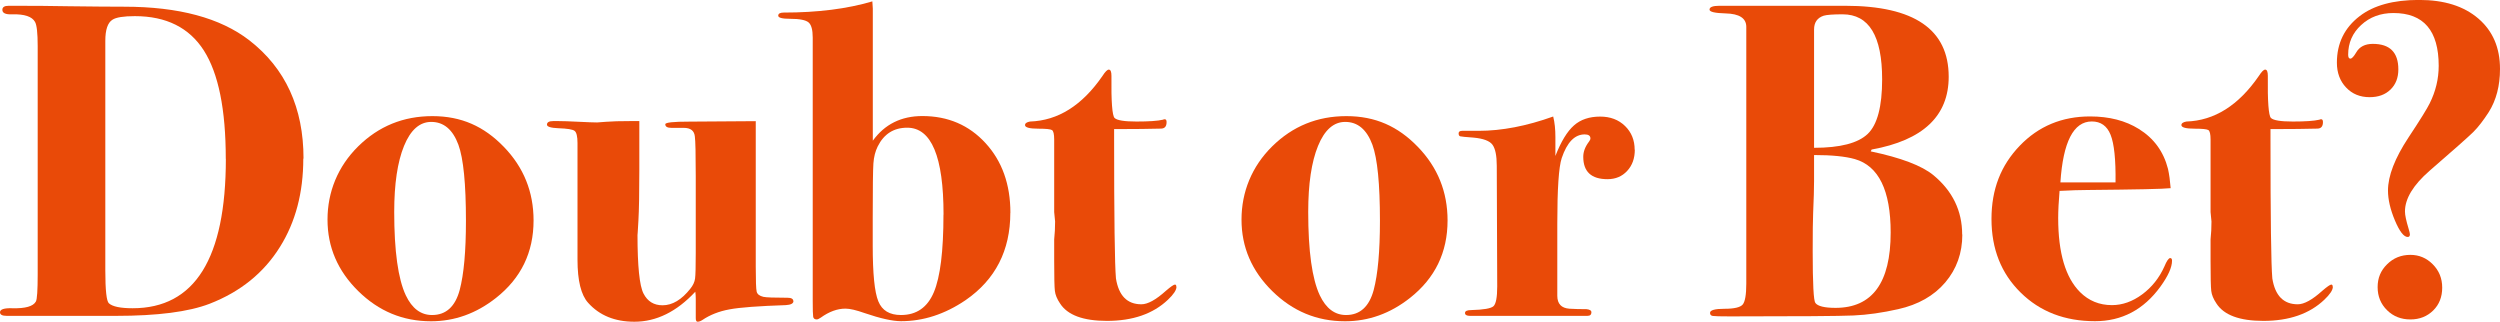
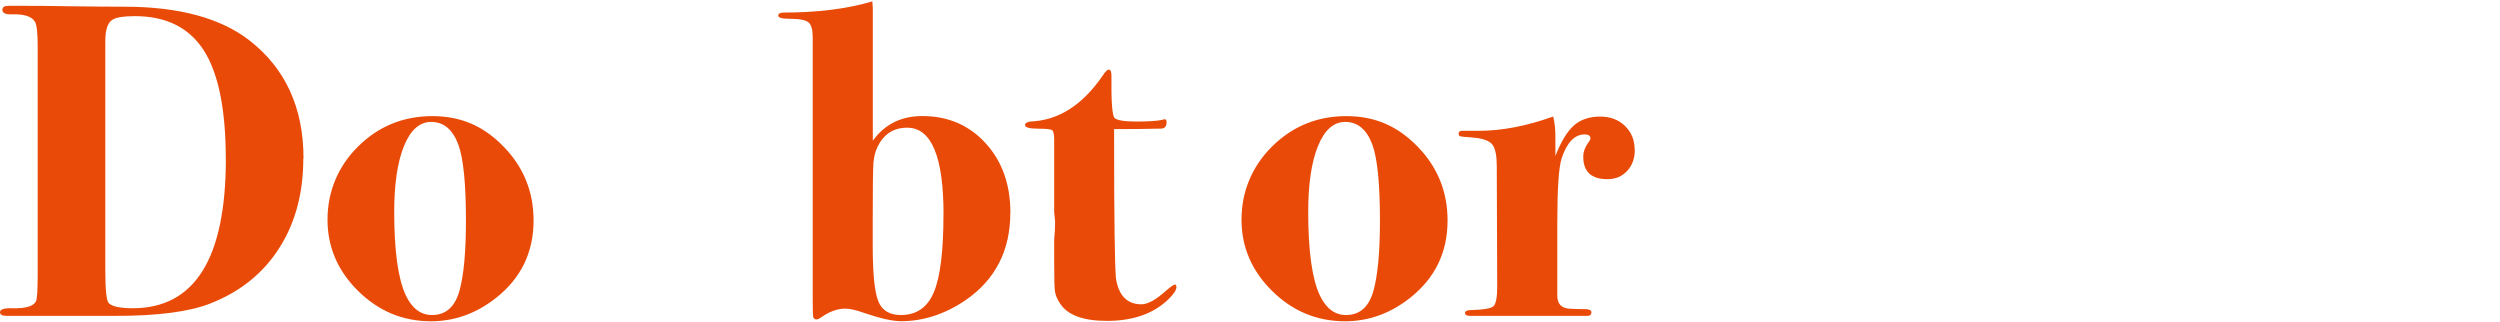
<svg xmlns="http://www.w3.org/2000/svg" id="_レイヤー_2" data-name="レイヤー_2" viewBox="0 0 328.31 42.24">
  <defs>
    <style>
      .cls-1 {
        fill: #e94a08;
      }
    </style>
  </defs>
  <g id="_レイヤー_2-2" data-name="レイヤー_2">
    <g>
      <path class="cls-1" d="M39.83,20.83c0,4.47-1.02,8.33-3.06,11.59-2.12,3.41-5.2,5.9-9.24,7.47-2.75,1.06-6.85,1.59-12.3,1.59H.88c-.59,0-.88-.16-.88-.47,0-.39.55-.57,1.65-.53,1.69.04,2.71-.25,3.06-.88.16-.27.24-1.47.24-3.59V6.06c0-1.73-.12-2.78-.35-3.18-.39-.71-1.39-1.04-3-1-.86.04-1.29-.16-1.29-.59,0-.35.27-.53.82-.53h1.06c2.35,0,4.63.02,6.83.06,3.14.04,5.57.06,7.3.06,7.14,0,12.61,1.47,16.42,4.41,4.75,3.69,7.12,8.87,7.12,15.53ZM29.65,20.86c0-6.48-.96-11.22-2.88-14.23-1.92-3-4.94-4.51-9.06-4.51-1.49,0-2.47.16-2.94.47-.63.39-.94,1.32-.94,2.77v30.17c0,2.59.16,4.03.47,4.3.47.43,1.51.65,3.12.65,8.16,0,12.24-6.54,12.24-19.62Z" />
      <path class="cls-1" d="M70.07,28.95c0,4.2-1.65,7.59-4.94,10.18-2.59,2.04-5.43,3.06-8.53,3.06-3.69,0-6.87-1.32-9.56-3.97-2.69-2.65-4.03-5.77-4.03-9.38s1.34-6.97,4.03-9.62c2.69-2.65,5.93-3.97,9.74-3.97s6.78,1.34,9.38,4.03c2.61,2.69,3.91,5.91,3.91,9.68ZM61.19,29.01c0-4.86-.33-8.2-.99-10-.74-2-1.93-3-3.57-3-1.52,0-2.71,1.05-3.57,3.15-.86,2.1-1.29,4.99-1.29,8.68,0,5.14.51,8.79,1.52,10.94.82,1.73,1.97,2.59,3.45,2.59,1.83,0,3.04-1.1,3.63-3.29.55-2.08.82-5.1.82-9.06Z" />
-       <path class="cls-1" d="M104.2,39.54c0,.31-.33.49-1,.53-3.57.12-6.04.3-7.41.56-1.37.25-2.55.72-3.53,1.38-.24.16-.45.24-.65.24-.16,0-.24-.16-.24-.47v-2.53c0-.35-.02-.67-.06-.94-2.45,2.63-5.12,3.94-8,3.94-2.57,0-4.59-.83-6.07-2.48-.93-1.02-1.4-2.91-1.4-5.66v-15.33c0-.86-.13-1.4-.38-1.59-.25-.2-.96-.31-2.12-.35-1.01-.04-1.51-.2-1.51-.47,0-.31.27-.47.82-.47h.65c.59,0,1.48.03,2.68.09,1.2.06,2.01.09,2.44.09.08,0,.48-.03,1.21-.09.73-.06,1.79-.09,3.21-.09h1.12v6.39c0,3.04-.04,5.26-.12,6.68-.08,1.42-.12,2.03-.12,1.83,0,4.14.26,6.72.79,7.75.53,1.03,1.36,1.54,2.5,1.54,1.29,0,2.51-.73,3.65-2.18.35-.43.56-.88.62-1.33.06-.45.09-1.56.09-3.33v-10.15c0-2.87-.04-4.6-.12-5.19-.08-.75-.56-1.12-1.45-1.12h-1.62c-.54,0-.81-.16-.81-.47,0-.24,1.05-.35,3.16-.35,1.83,0,4.74-.02,8.72-.06v19.12c0,1.84.04,2.93.12,3.27.08.33.37.56.88.68.35.08,1.41.12,3.18.12.51,0,.76.16.76.47Z" />
      <path class="cls-1" d="M132.68,27.95c0,4.94-1.96,8.77-5.88,11.47-2.71,1.84-5.53,2.76-8.47,2.76-1.1,0-2.69-.35-4.77-1.06-1.1-.39-1.94-.59-2.53-.59-1.06,0-2.14.39-3.24,1.18-.24.16-.41.24-.53.24-.27,0-.43-.12-.47-.35-.04-.24-.06-.94-.06-2.12V4.94c0-1.02-.18-1.69-.55-2-.37-.31-1.17-.47-2.41-.47-1.05,0-1.57-.14-1.57-.41s.24-.41.72-.41c4.46,0,8.34-.49,11.64-1.47l.06.94v17.36c1.56-2.16,3.73-3.24,6.51-3.24,3.36,0,6.13,1.19,8.3,3.56,2.17,2.37,3.26,5.42,3.26,9.15ZM123.91,28.18c0-7.61-1.59-11.41-4.77-11.41-1.77,0-3.06.82-3.88,2.47-.31.63-.5,1.36-.56,2.21-.06.84-.09,3.25-.09,7.21v3.59c0,3.69.24,6.13.74,7.33.49,1.2,1.48,1.79,2.97,1.79,2.04,0,3.48-1,4.32-3,.84-2,1.26-5.39,1.26-10.18Z" />
      <path class="cls-1" d="M154.5,37.66c0,.43-.38,1-1.13,1.71-1.94,1.84-4.6,2.77-8,2.77-3.12,0-5.18-.76-6.16-2.29-.4-.59-.62-1.14-.68-1.65-.06-.51-.09-1.82-.09-3.94v-2.82c.08-.75.12-1.53.12-2.35l-.12-1.24v-9.53c0-.71-.1-1.12-.29-1.24-.2-.12-.79-.18-1.77-.18-1.18,0-1.77-.16-1.77-.47,0-.24.22-.39.65-.47,3.69-.12,6.86-2.12,9.53-6,.35-.55.63-.82.82-.82.24,0,.35.28.35.82-.04,3.37.1,5.22.41,5.53.31.31,1.27.47,2.88.47s2.8-.08,3.47-.24c.08-.04.16-.06.24-.06.16,0,.24.12.24.37,0,.58-.25.86-.76.86-1.6.04-3.36.06-5.31.06h-.82v1.23c0,10.46.08,16.59.24,18.38.36,2.26,1.47,3.4,3.34,3.4.84,0,1.91-.59,3.22-1.77.64-.55,1.03-.82,1.19-.82.12,0,.18.1.18.29Z" />
      <path class="cls-1" d="M190.1,28.95c0,4.2-1.65,7.59-4.94,10.18-2.59,2.04-5.43,3.06-8.53,3.06-3.69,0-6.87-1.32-9.56-3.97-2.69-2.65-4.03-5.77-4.03-9.38s1.34-6.97,4.03-9.62c2.69-2.65,5.93-3.97,9.74-3.97s6.78,1.34,9.38,4.03c2.61,2.69,3.91,5.91,3.91,9.68ZM181.22,29.01c0-4.86-.33-8.2-.99-10-.74-2-1.93-3-3.57-3-1.52,0-2.71,1.05-3.57,3.15-.86,2.1-1.29,4.99-1.29,8.68,0,5.14.51,8.79,1.52,10.94.82,1.73,1.97,2.59,3.45,2.59,1.83,0,3.04-1.1,3.63-3.29.55-2.08.82-5.1.82-9.06Z" />
      <path class="cls-1" d="M214.69,19.65c0,1.14-.33,2.07-1,2.79-.67.73-1.53,1.09-2.59,1.09-2.12,0-3.18-.98-3.18-2.94,0-.67.25-1.33.76-2,.12-.16.18-.29.18-.41,0-.35-.25-.53-.75-.53-1.32,0-2.32,1.04-3.02,3.11-.39,1.17-.58,4.05-.58,8.63v9.45c0,1.06.53,1.62,1.59,1.7.63.04,1.37.06,2.24.06.43.04.65.18.65.41,0,.31-.18.47-.53.47h-6.3c.16,0-.73,0-2.65,0h-6.47c-.43,0-.65-.13-.65-.38s.27-.38.82-.38c1.61-.04,2.58-.21,2.91-.5.33-.29.5-1.16.5-2.61l-.06-15.84c0-1.33-.19-2.25-.56-2.76-.37-.51-1.21-.82-2.5-.94-1.02-.07-1.6-.13-1.74-.17-.14-.04-.21-.17-.21-.39s.16-.33.47-.33h2.18c3.02,0,6.28-.63,9.77-1.88.2.79.29,1.69.29,2.71v2.47c.74-1.9,1.56-3.24,2.44-4.01.88-.78,2.03-1.16,3.44-1.16,1.33,0,2.42.41,3.27,1.24.84.82,1.26,1.86,1.26,3.12Z" />
-       <path class="cls-1" d="M257.7,30.8c0,2.44-.75,4.53-2.24,6.29-1.49,1.75-3.55,2.92-6.18,3.51-2.08.47-4.04.75-5.88.83-1.84.08-7.26.12-16.24.12-1.26,0-2-.02-2.24-.06s-.35-.18-.35-.41c0-.35.64-.53,1.91-.53s2.07-.19,2.38-.56c.31-.37.47-1.29.47-2.74V3.53c0-1.14-.91-1.73-2.74-1.77-1.39-.04-2.09-.2-2.09-.5,0-.33.43-.5,1.29-.5h16.53c9.06,0,13.59,3.11,13.59,9.32,0,5.15-3.37,8.34-10.12,9.56l-.12.24c3.96.83,6.71,1.87,8.24,3.13,2.51,2.08,3.77,4.68,3.77,7.79ZM248.29,30.54c0-5.53-1.57-8.75-4.71-9.65-1.24-.35-3.02-.53-5.35-.53v3.41c0,.98-.04,2.37-.12,4.18-.04.9-.06,2.59-.06,5.06,0,4.24.12,6.49.35,6.77.31.43,1.2.65,2.65.65,4.82,0,7.24-3.29,7.24-9.88ZM247.17,10.41c0-5.69-1.73-8.53-5.19-8.53-1.23,0-2.06.06-2.48.18-.85.28-1.27.88-1.27,1.82v15.53c3.42,0,5.77-.61,7.04-1.82,1.27-1.21,1.9-3.61,1.9-7.18Z" />
-       <path class="cls-1" d="M285.24,34.24c0,.86-.51,2-1.53,3.41-2.2,3.02-5.06,4.53-8.59,4.53-3.96,0-7.22-1.25-9.77-3.77-2.55-2.51-3.82-5.73-3.82-9.65s1.24-7.05,3.71-9.62,5.55-3.85,9.24-3.85c2.51,0,4.65.55,6.41,1.65,1.96,1.22,3.24,2.96,3.82,5.24.16.71.27,1.55.35,2.53-.9.11-4.53.18-10.88.24-.98,0-2.22.04-3.71.12-.12,1.41-.18,2.6-.18,3.57,0,4.57.96,7.82,2.88,9.73,1.14,1.13,2.53,1.7,4.18,1.7,1.37,0,2.7-.47,3.97-1.41,1.27-.94,2.24-2.16,2.91-3.65.31-.75.57-1.12.77-1.12.16,0,.24.12.24.35ZM277.82,23.95c.04-3-.18-5.08-.65-6.25-.47-1.17-1.29-1.75-2.47-1.75-2.39,0-3.77,2.67-4.12,8h7.24Z" />
-       <path class="cls-1" d="M306.36,37.66c0,.43-.38,1-1.13,1.71-1.94,1.84-4.6,2.77-8,2.77-3.12,0-5.18-.76-6.16-2.29-.4-.59-.62-1.14-.68-1.65-.06-.51-.09-1.82-.09-3.94v-2.82c.08-.75.12-1.53.12-2.35l-.12-1.24v-9.53c0-.71-.1-1.12-.29-1.24-.2-.12-.79-.18-1.77-.18-1.18,0-1.77-.16-1.77-.47,0-.24.22-.39.65-.47,3.69-.12,6.86-2.12,9.53-6,.35-.55.63-.82.82-.82.24,0,.35.28.35.82-.04,3.37.1,5.22.41,5.53.31.31,1.27.47,2.88.47s2.8-.08,3.47-.24c.08-.04.16-.06.24-.06.16,0,.24.12.24.37,0,.58-.25.86-.76.86-1.6.04-3.36.06-5.31.06h-.82v1.23c0,10.46.08,16.59.24,18.38.36,2.26,1.47,3.4,3.34,3.4.84,0,1.91-.59,3.22-1.77.64-.55,1.03-.82,1.19-.82.12,0,.18.1.18.29Z" />
-       <path class="cls-1" d="M328.31,9.06c0,2.2-.49,4.08-1.47,5.65-.71,1.1-1.37,1.96-2,2.59s-2.55,2.33-5.77,5.12c-2.16,1.88-3.24,3.67-3.24,5.35,0,.47.16,1.22.47,2.24.12.39.18.65.18.76,0,.24-.1.35-.29.35-.51,0-1.07-.72-1.68-2.17-.61-1.45-.91-2.76-.91-3.93,0-1.92.9-4.25,2.71-6.99,1.53-2.31,2.45-3.8,2.77-4.46.78-1.57,1.18-3.21,1.18-4.93,0-4.62-1.98-6.93-5.94-6.93-1.69,0-3.1.52-4.24,1.57-1.14,1.05-1.71,2.35-1.71,3.9,0,.35.1.52.29.52s.45-.27.77-.82c.43-.75,1.16-1.12,2.18-1.12,2.24,0,3.35,1.12,3.35,3.35,0,1.1-.34,1.98-1.03,2.65-.69.67-1.6,1-2.74,1-1.26,0-2.29-.42-3.09-1.27-.8-.84-1.21-1.93-1.21-3.26,0-2.55,1-4.59,3-6.12,1.84-1.41,4.43-2.12,7.77-2.12s5.89.81,7.8,2.44c1.9,1.63,2.85,3.83,2.85,6.62ZM320.72,37.77c0,1.22-.39,2.22-1.18,3-.79.78-1.79,1.18-3,1.18s-2.24-.4-3.06-1.21-1.24-1.81-1.24-3.03.41-2.18,1.24-3c.82-.82,1.84-1.24,3.06-1.24,1.14,0,2.12.41,2.94,1.24.82.82,1.24,1.84,1.24,3.06Z" />
    </g>
  </g>
</svg>